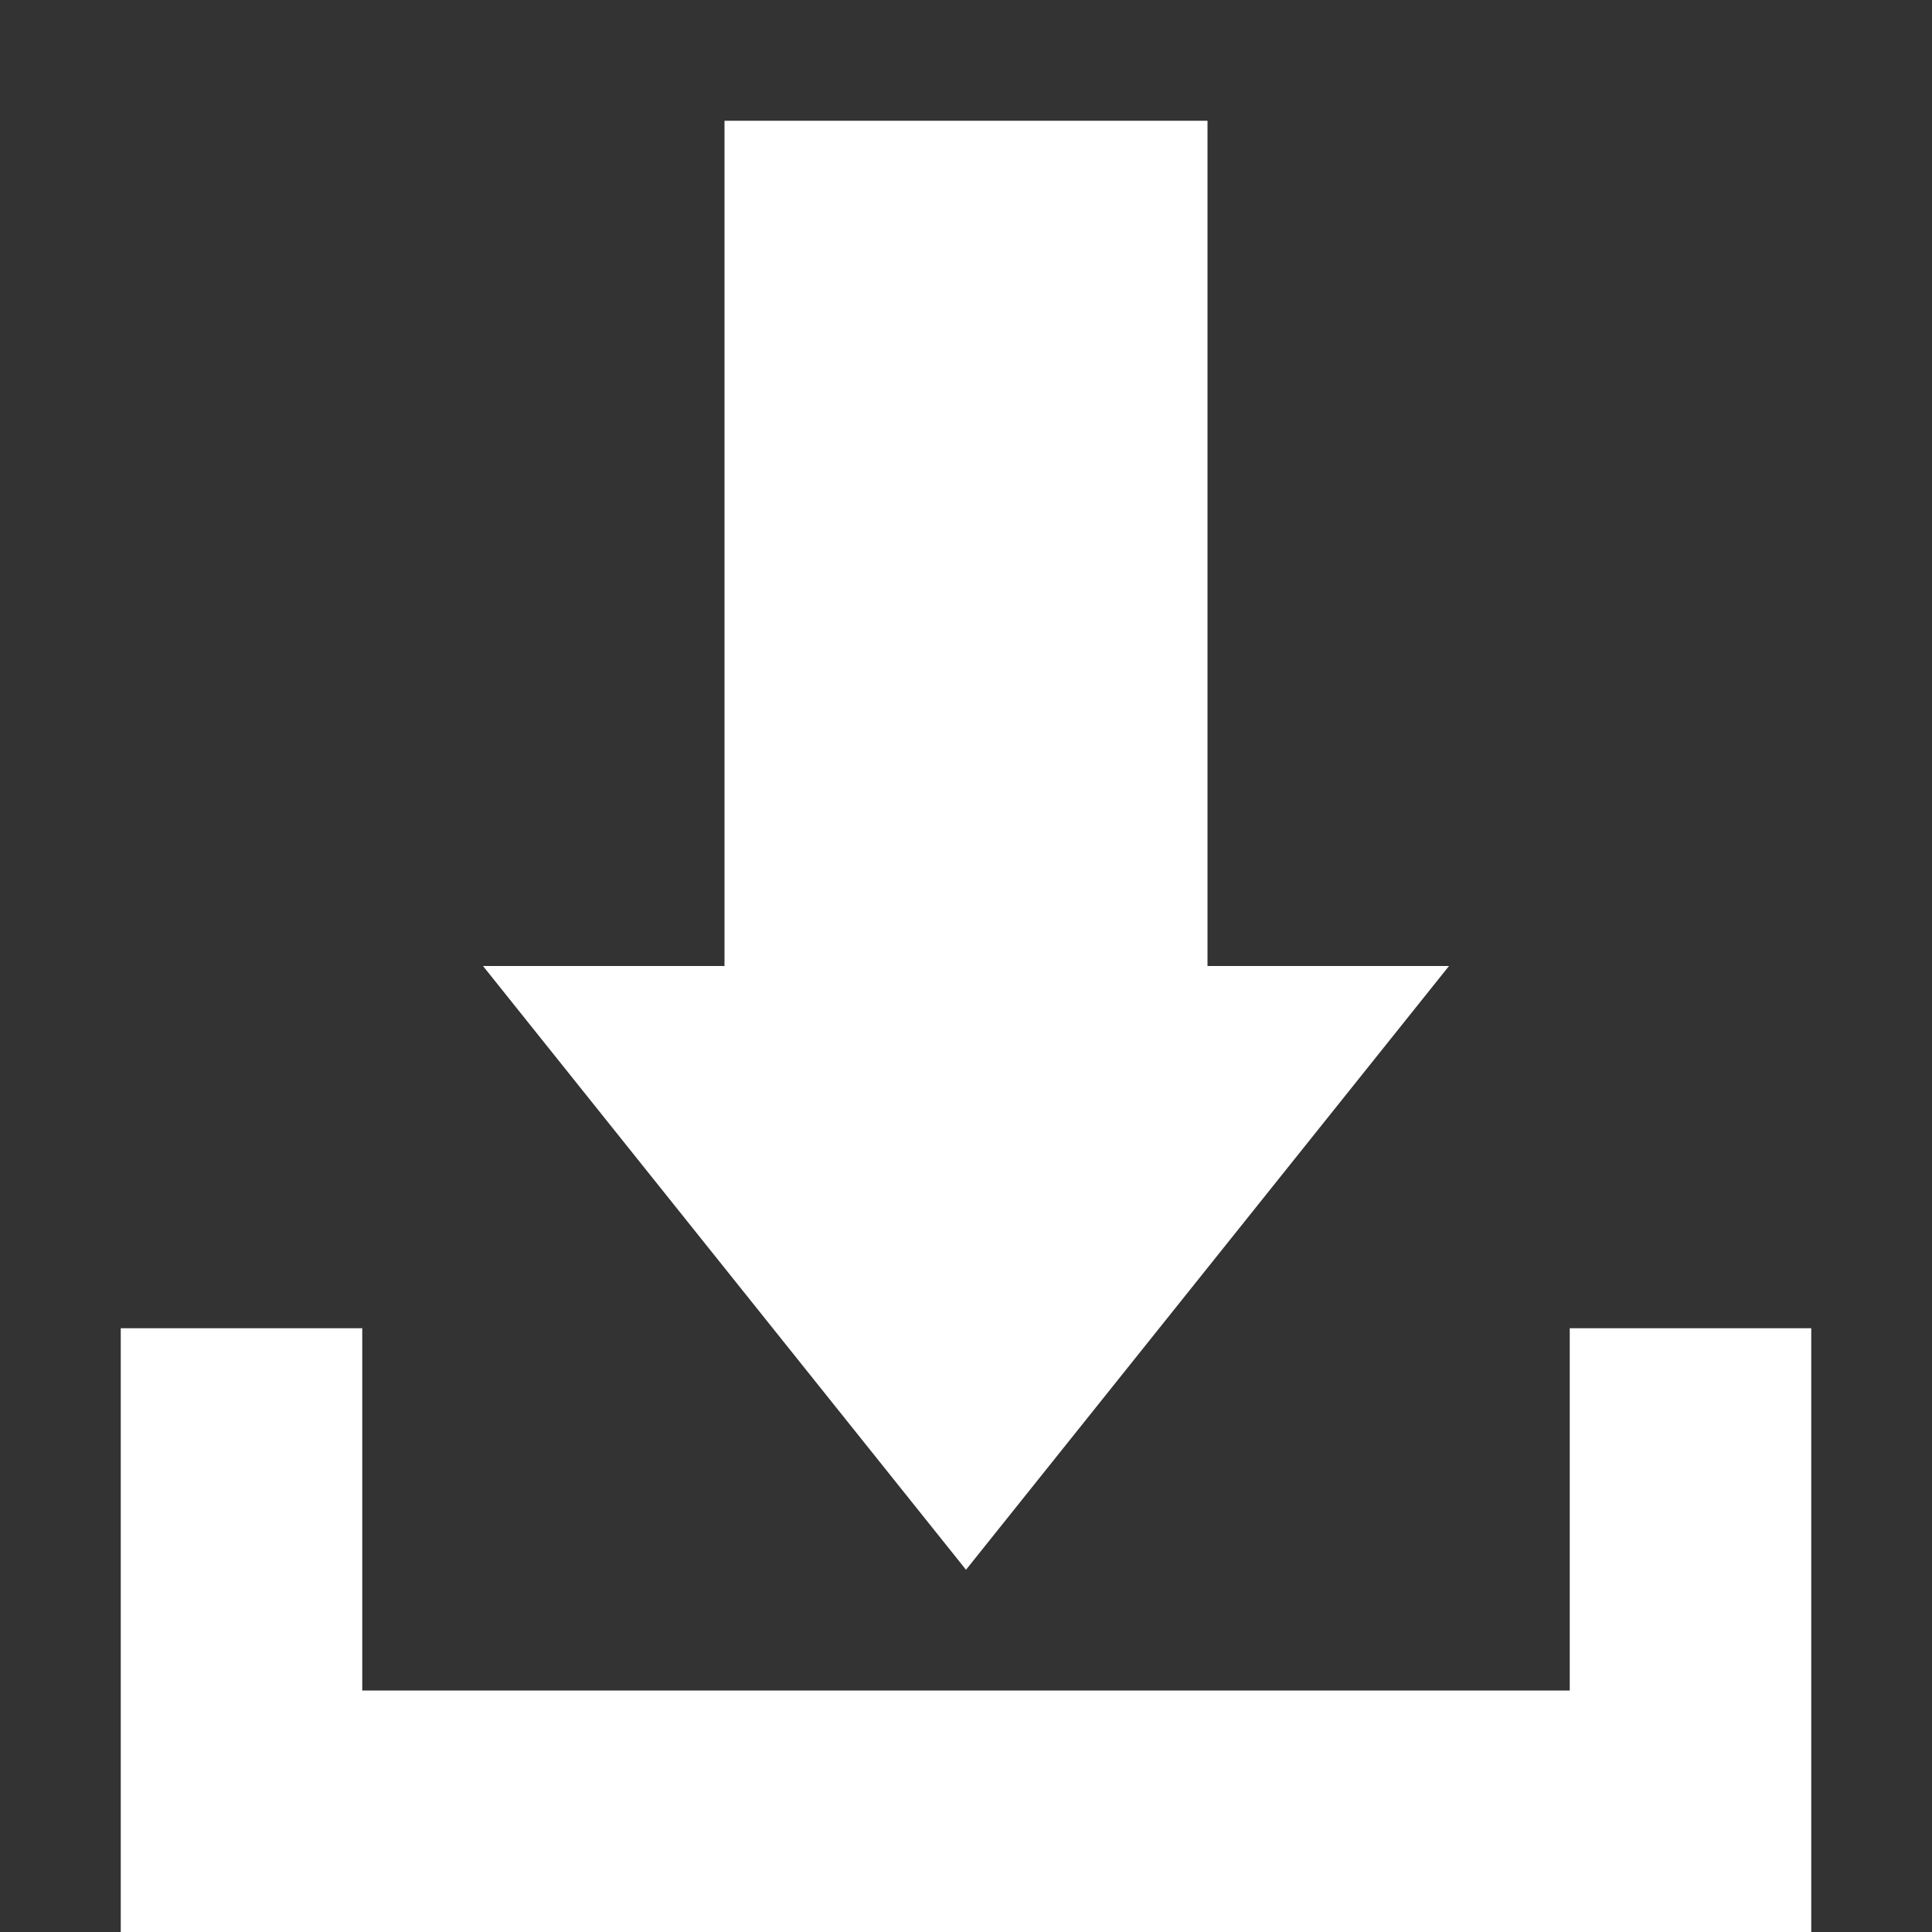
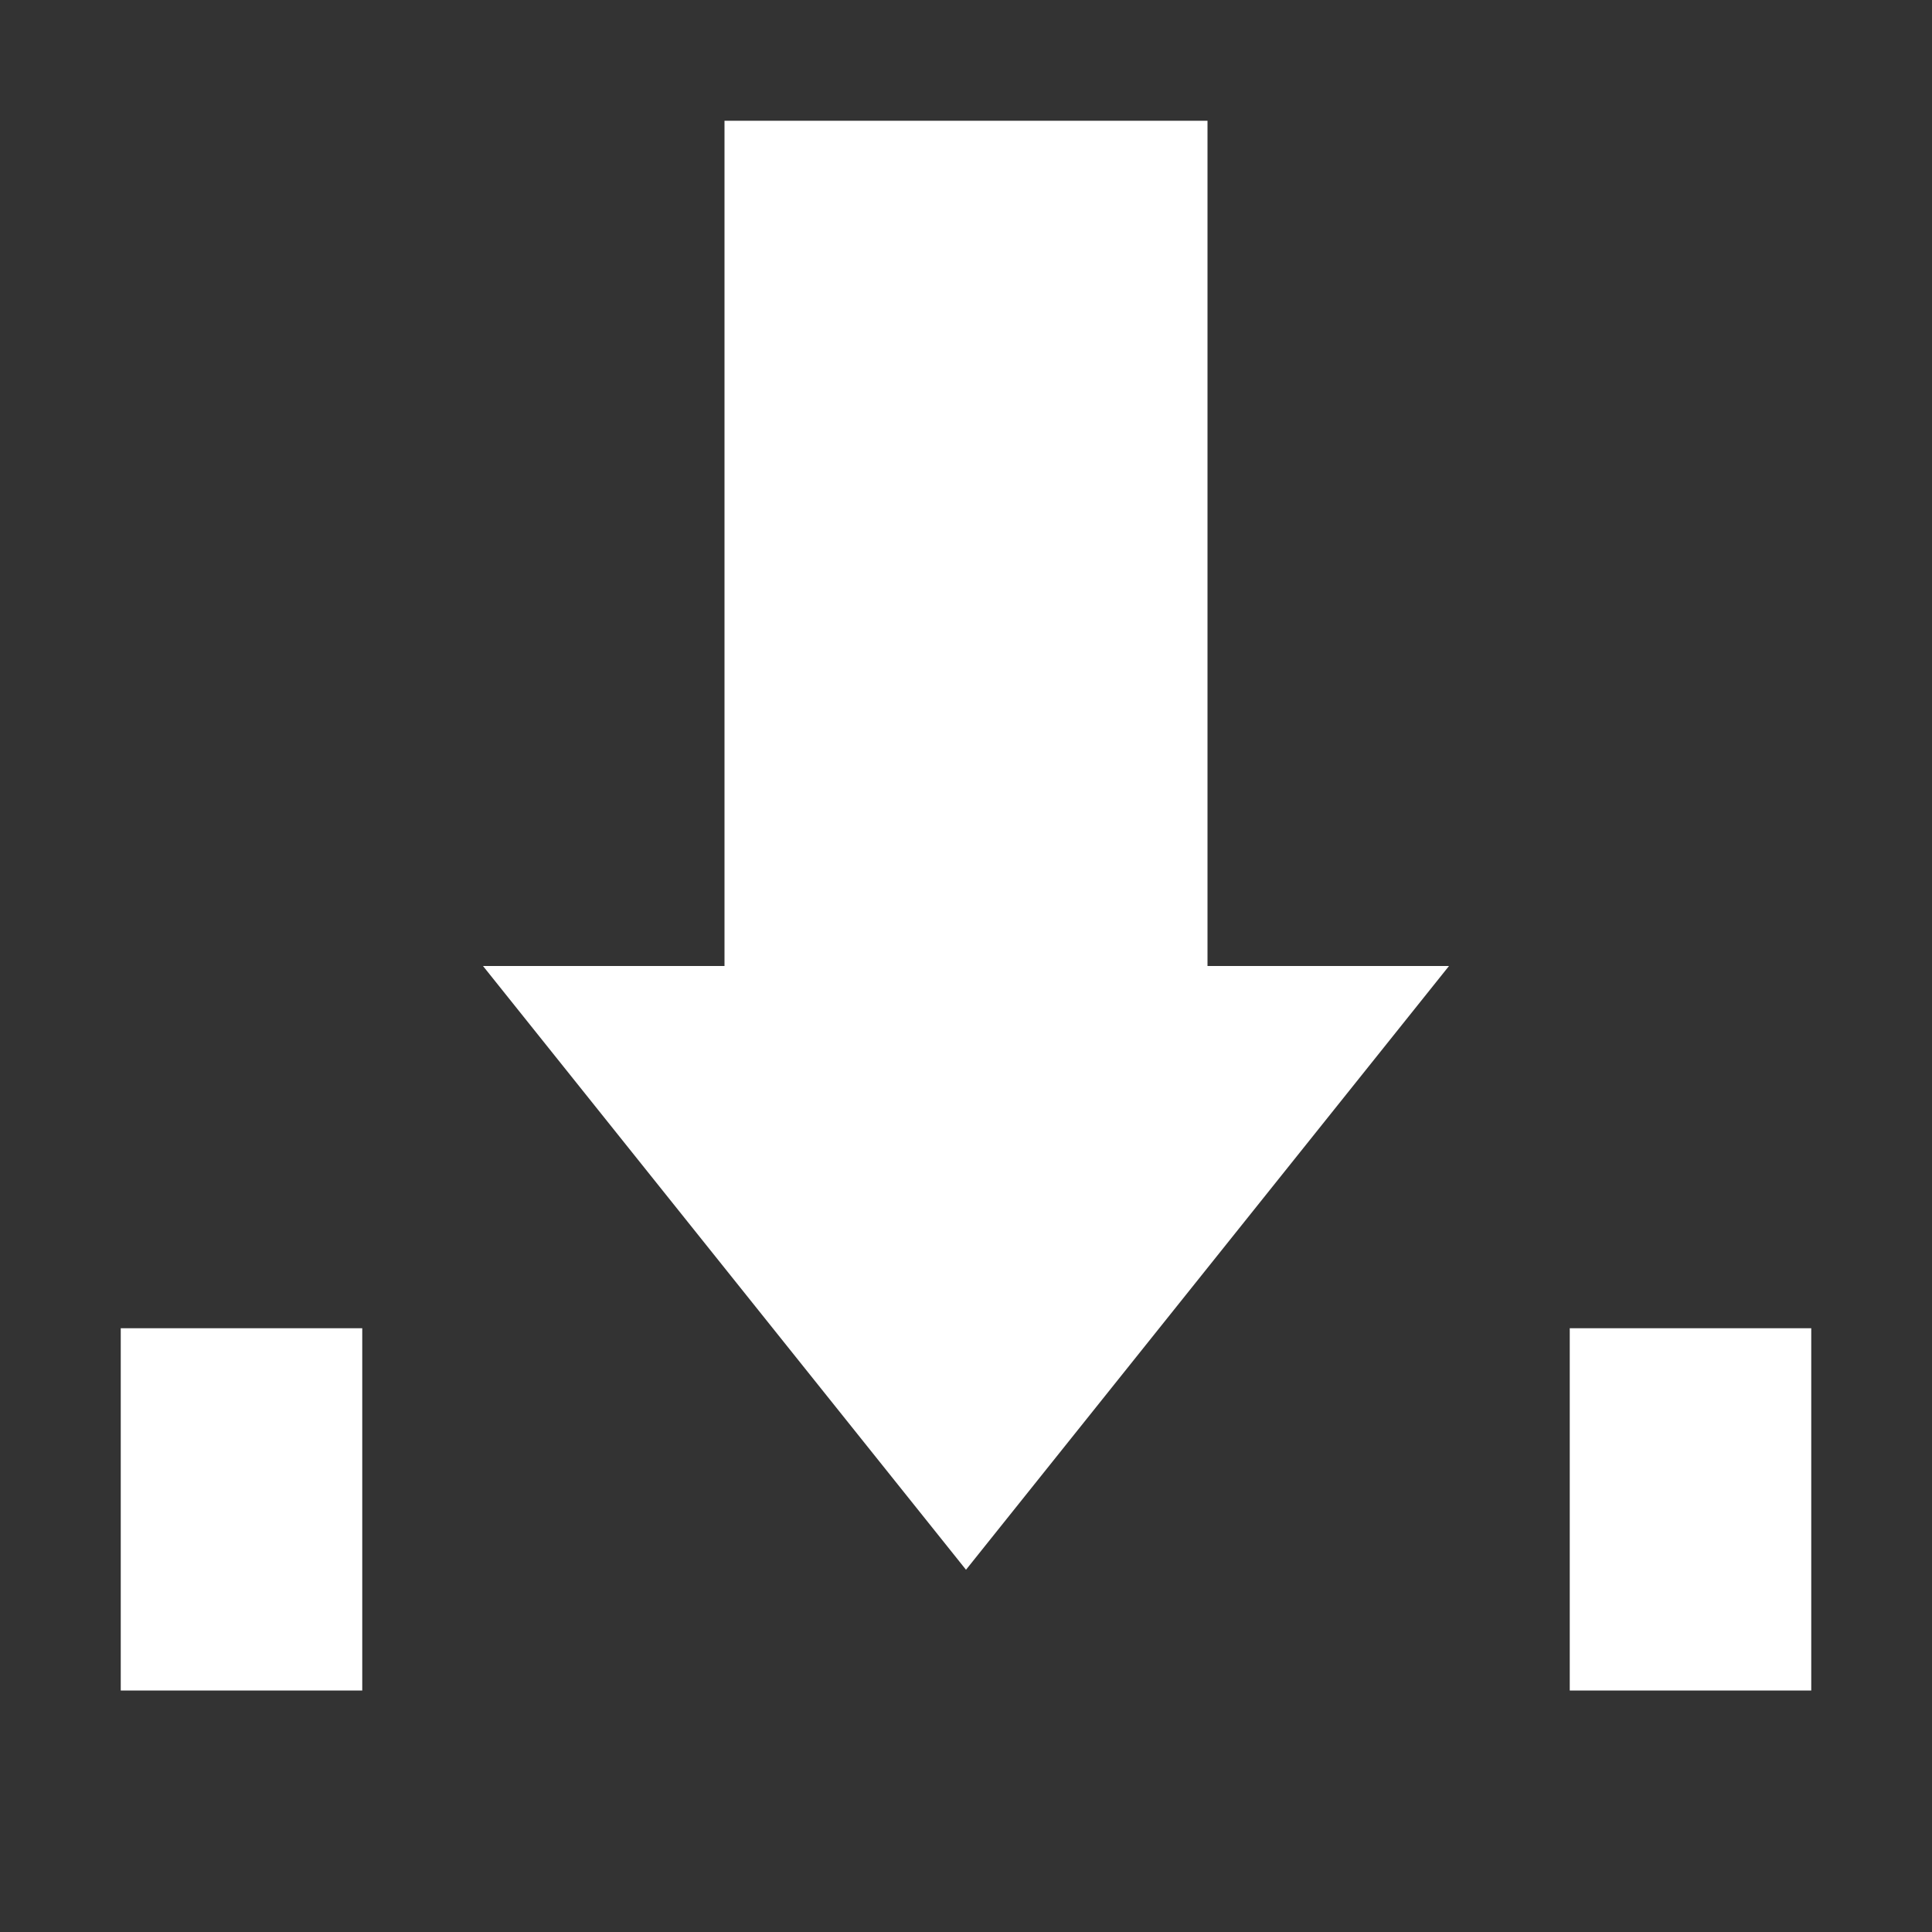
<svg xmlns="http://www.w3.org/2000/svg" version="1.1" id="Layer_1" x="0px" y="0px" viewBox="0 0 16 16" style="enable-background:new 0 0 16 16;" xml:space="preserve">
  <rect x="0" y="0" width="16" height="16" fill="#333333" stroke="none" />
  <style type="text/css">
	.st0{fill-rule:evenodd;clip-rule:evenodd;fill:#FFFFFF;}
</style>
  <title />
  <g>
    <g id="Group" transform="translate(-720, -432)">
-       <path class="st0" d="M721,446h12v-3h2v3v2h-14V446z M721,443h2v3h-2V443z M726,433h4v7h2l-4,5l-4-5h2V433z" />
+       <path class="st0" d="M721,446h12v-3h2v3v2V446z M721,443h2v3h-2V443z M726,433h4v7h2l-4,5l-4-5h2V433z" />
    </g>
  </g>
</svg>